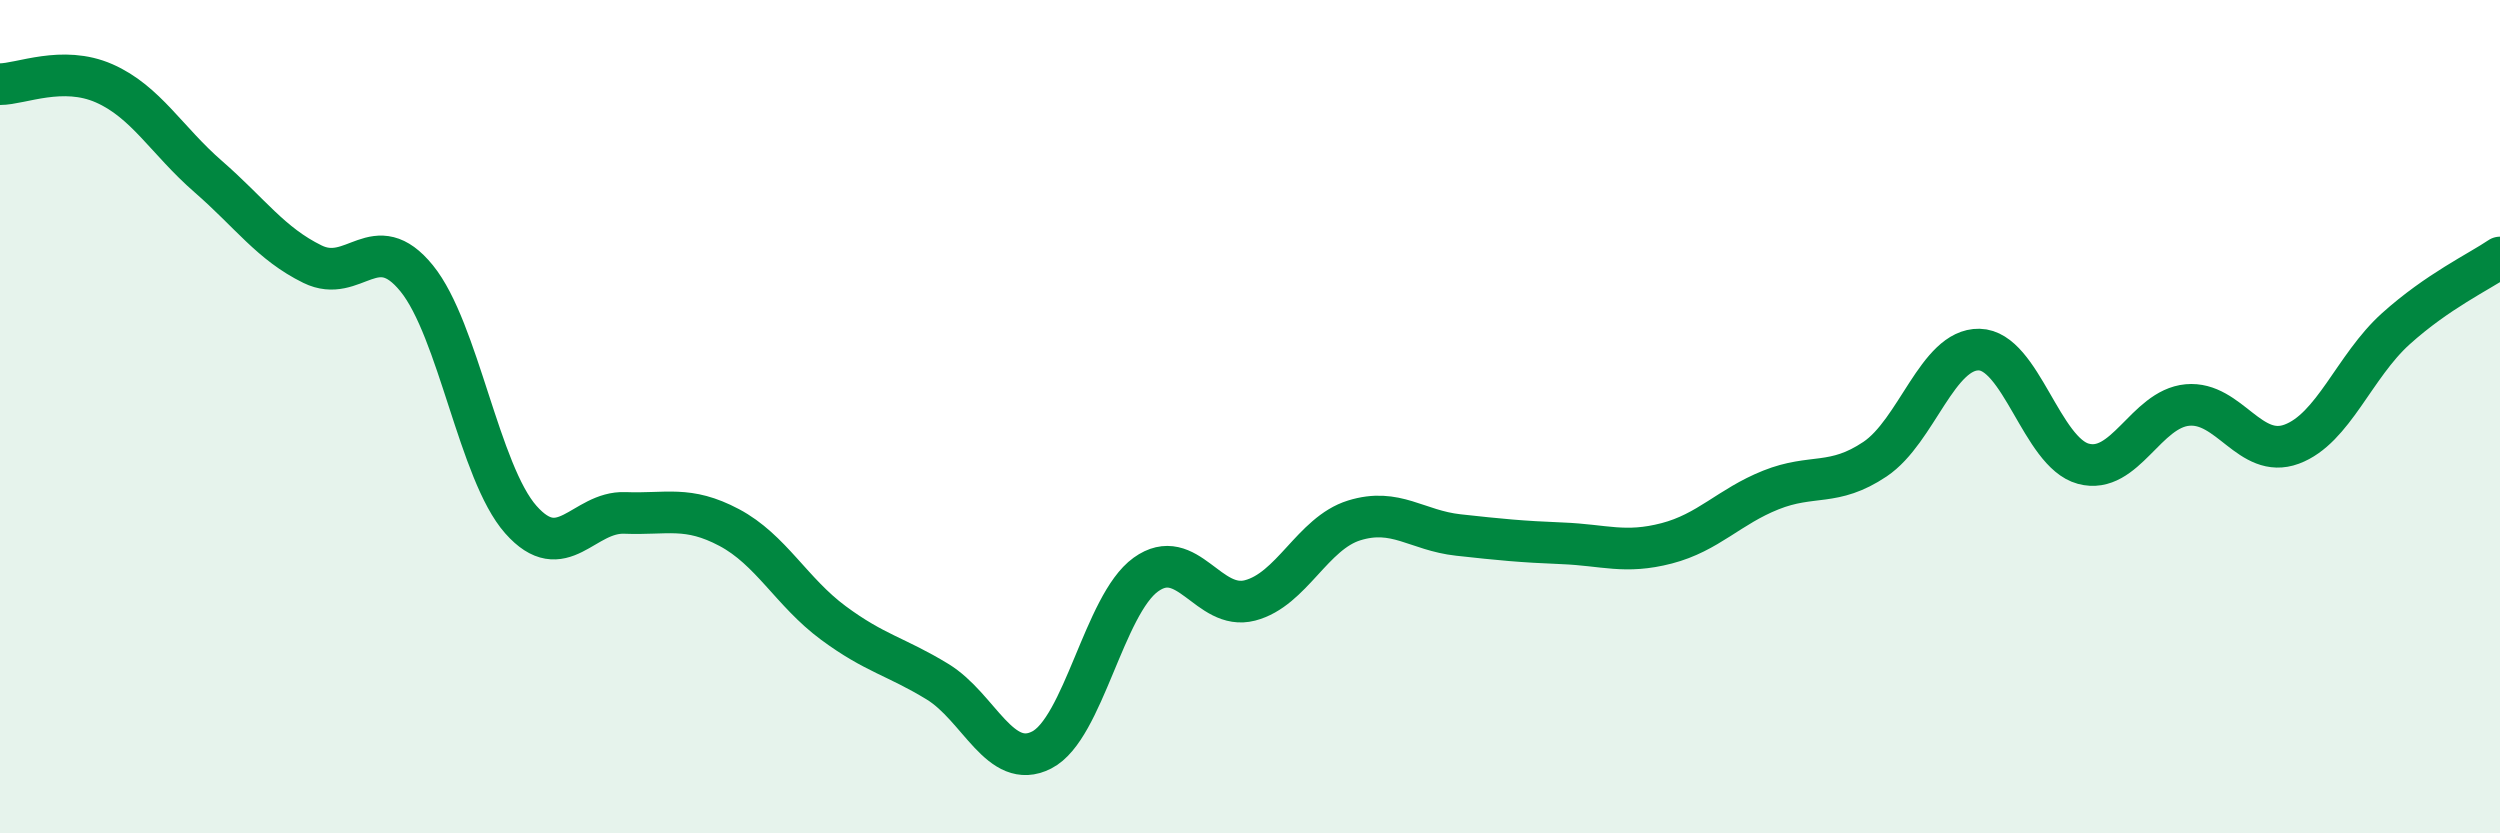
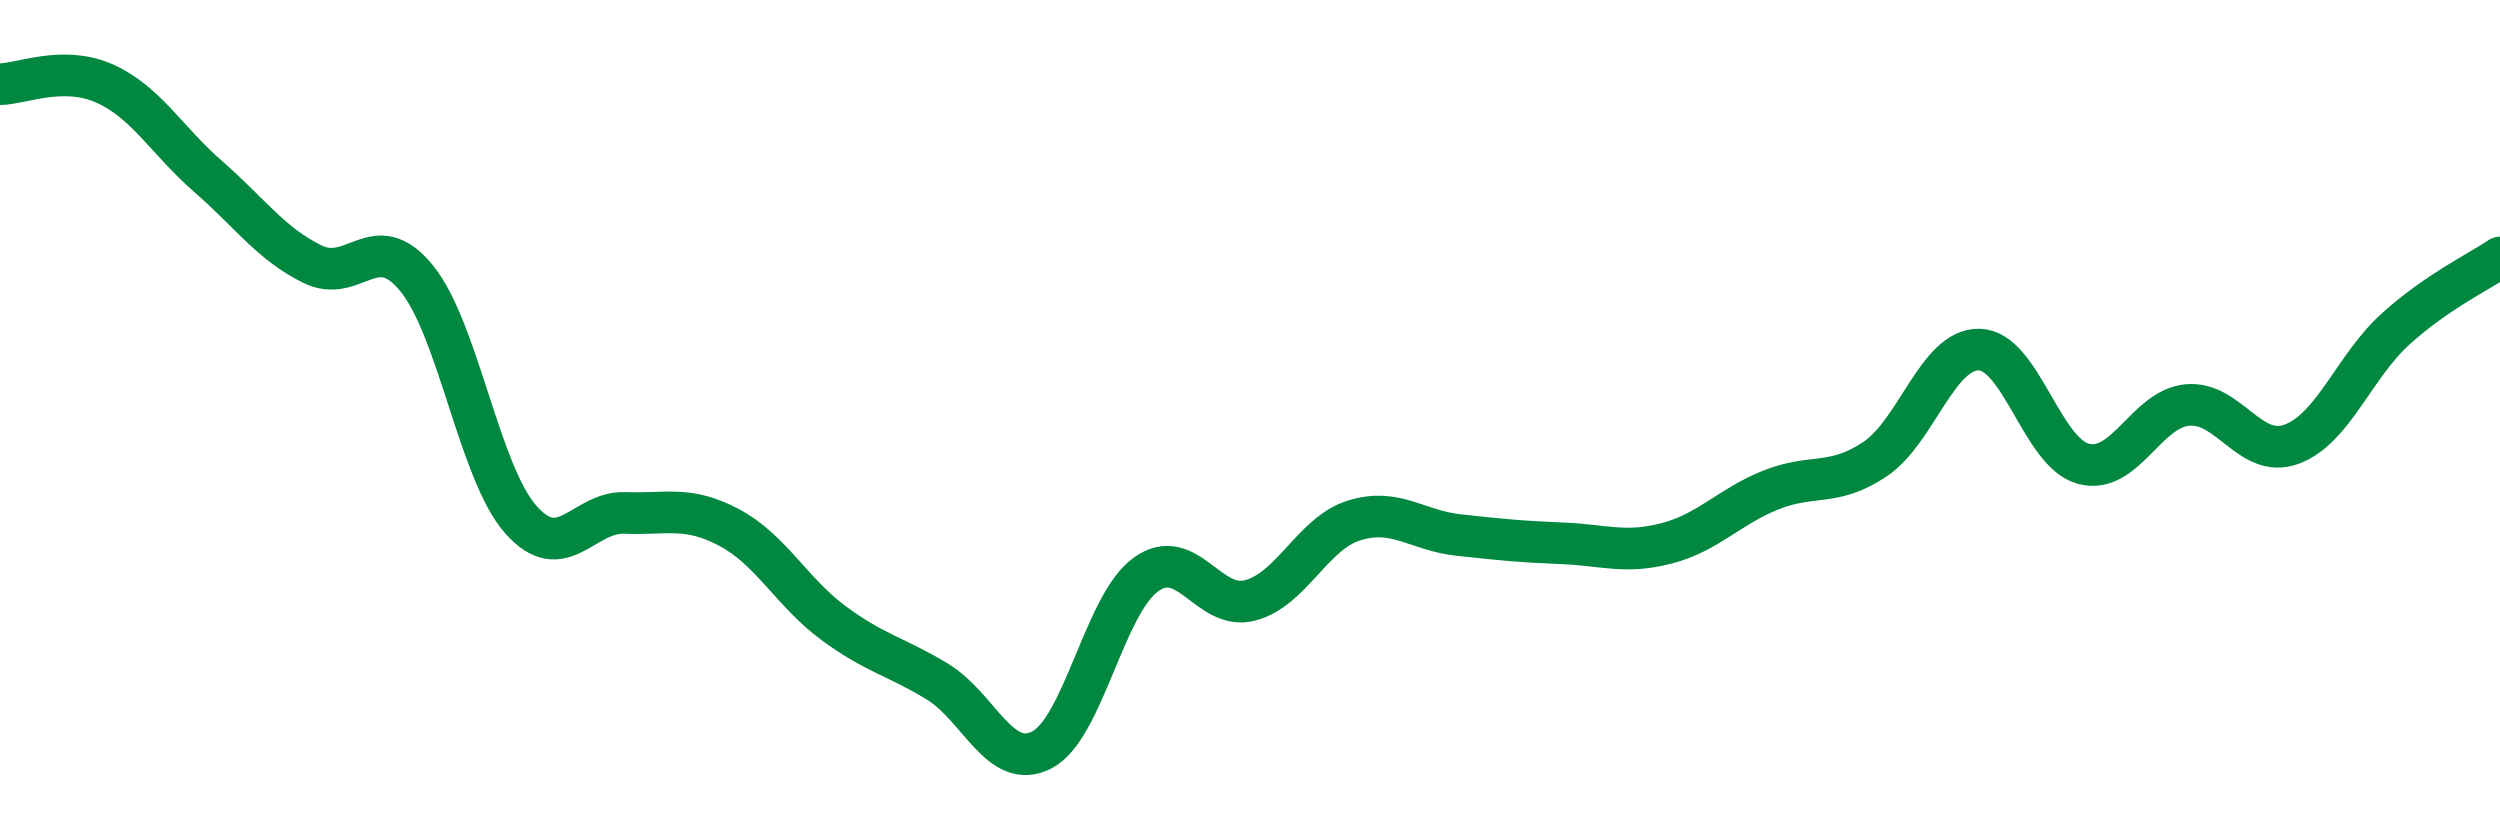
<svg xmlns="http://www.w3.org/2000/svg" width="60" height="20" viewBox="0 0 60 20">
-   <path d="M 0,2.02 C 0.5,2.02 1.5,1.56 2.5,2 C 3.5,2.44 4,3.37 5,4.24 C 6,5.11 6.5,5.85 7.5,6.34 C 8.5,6.83 9,5.45 10,6.68 C 11,7.91 11.5,11.34 12.5,12.47 C 13.5,13.6 14,12.27 15,12.31 C 16,12.35 16.5,12.13 17.5,12.66 C 18.5,13.19 19,14.21 20,14.95 C 21,15.69 21.5,15.75 22.5,16.36 C 23.5,16.97 24,18.51 25,18 C 26,17.49 26.5,14.51 27.5,13.79 C 28.5,13.07 29,14.67 30,14.41 C 31,14.15 31.5,12.8 32.5,12.49 C 33.5,12.18 34,12.73 35,12.84 C 36,12.95 36.5,13 37.5,13.04 C 38.5,13.08 39,13.3 40,13.04 C 41,12.78 41.5,12.16 42.5,11.76 C 43.5,11.36 44,11.69 45,11.02 C 46,10.35 46.5,8.37 47.5,8.39 C 48.5,8.41 49,10.86 50,11.13 C 51,11.4 51.5,9.81 52.5,9.72 C 53.5,9.63 54,11.03 55,10.66 C 56,10.29 56.5,8.79 57.5,7.89 C 58.5,6.99 59.5,6.52 60,6.18L60 20L0 20Z" fill="#008740" opacity="0.1" stroke-linecap="round" stroke-linejoin="round" />
  <path d="M 0,2.02 C 0.5,2.02 1.5,1.56 2.5,2 C 3.5,2.44 4,3.37 5,4.24 C 6,5.11 6.5,5.85 7.5,6.34 C 8.5,6.83 9,5.45 10,6.68 C 11,7.91 11.5,11.34 12.5,12.47 C 13.5,13.6 14,12.27 15,12.31 C 16,12.35 16.5,12.13 17.5,12.66 C 18.5,13.19 19,14.21 20,14.95 C 21,15.69 21.5,15.75 22.5,16.36 C 23.5,16.97 24,18.51 25,18 C 26,17.49 26.5,14.51 27.5,13.79 C 28.5,13.07 29,14.67 30,14.41 C 31,14.15 31.5,12.8 32.5,12.49 C 33.5,12.18 34,12.73 35,12.84 C 36,12.95 36.5,13 37.5,13.04 C 38.5,13.08 39,13.3 40,13.04 C 41,12.78 41.5,12.16 42.5,11.76 C 43.5,11.36 44,11.69 45,11.02 C 46,10.35 46.5,8.37 47.5,8.39 C 48.5,8.41 49,10.86 50,11.13 C 51,11.4 51.5,9.81 52.5,9.72 C 53.5,9.63 54,11.03 55,10.66 C 56,10.29 56.5,8.79 57.5,7.89 C 58.5,6.99 59.5,6.52 60,6.18" stroke="#008740" stroke-width="1" fill="none" stroke-linecap="round" stroke-linejoin="round" />
</svg>